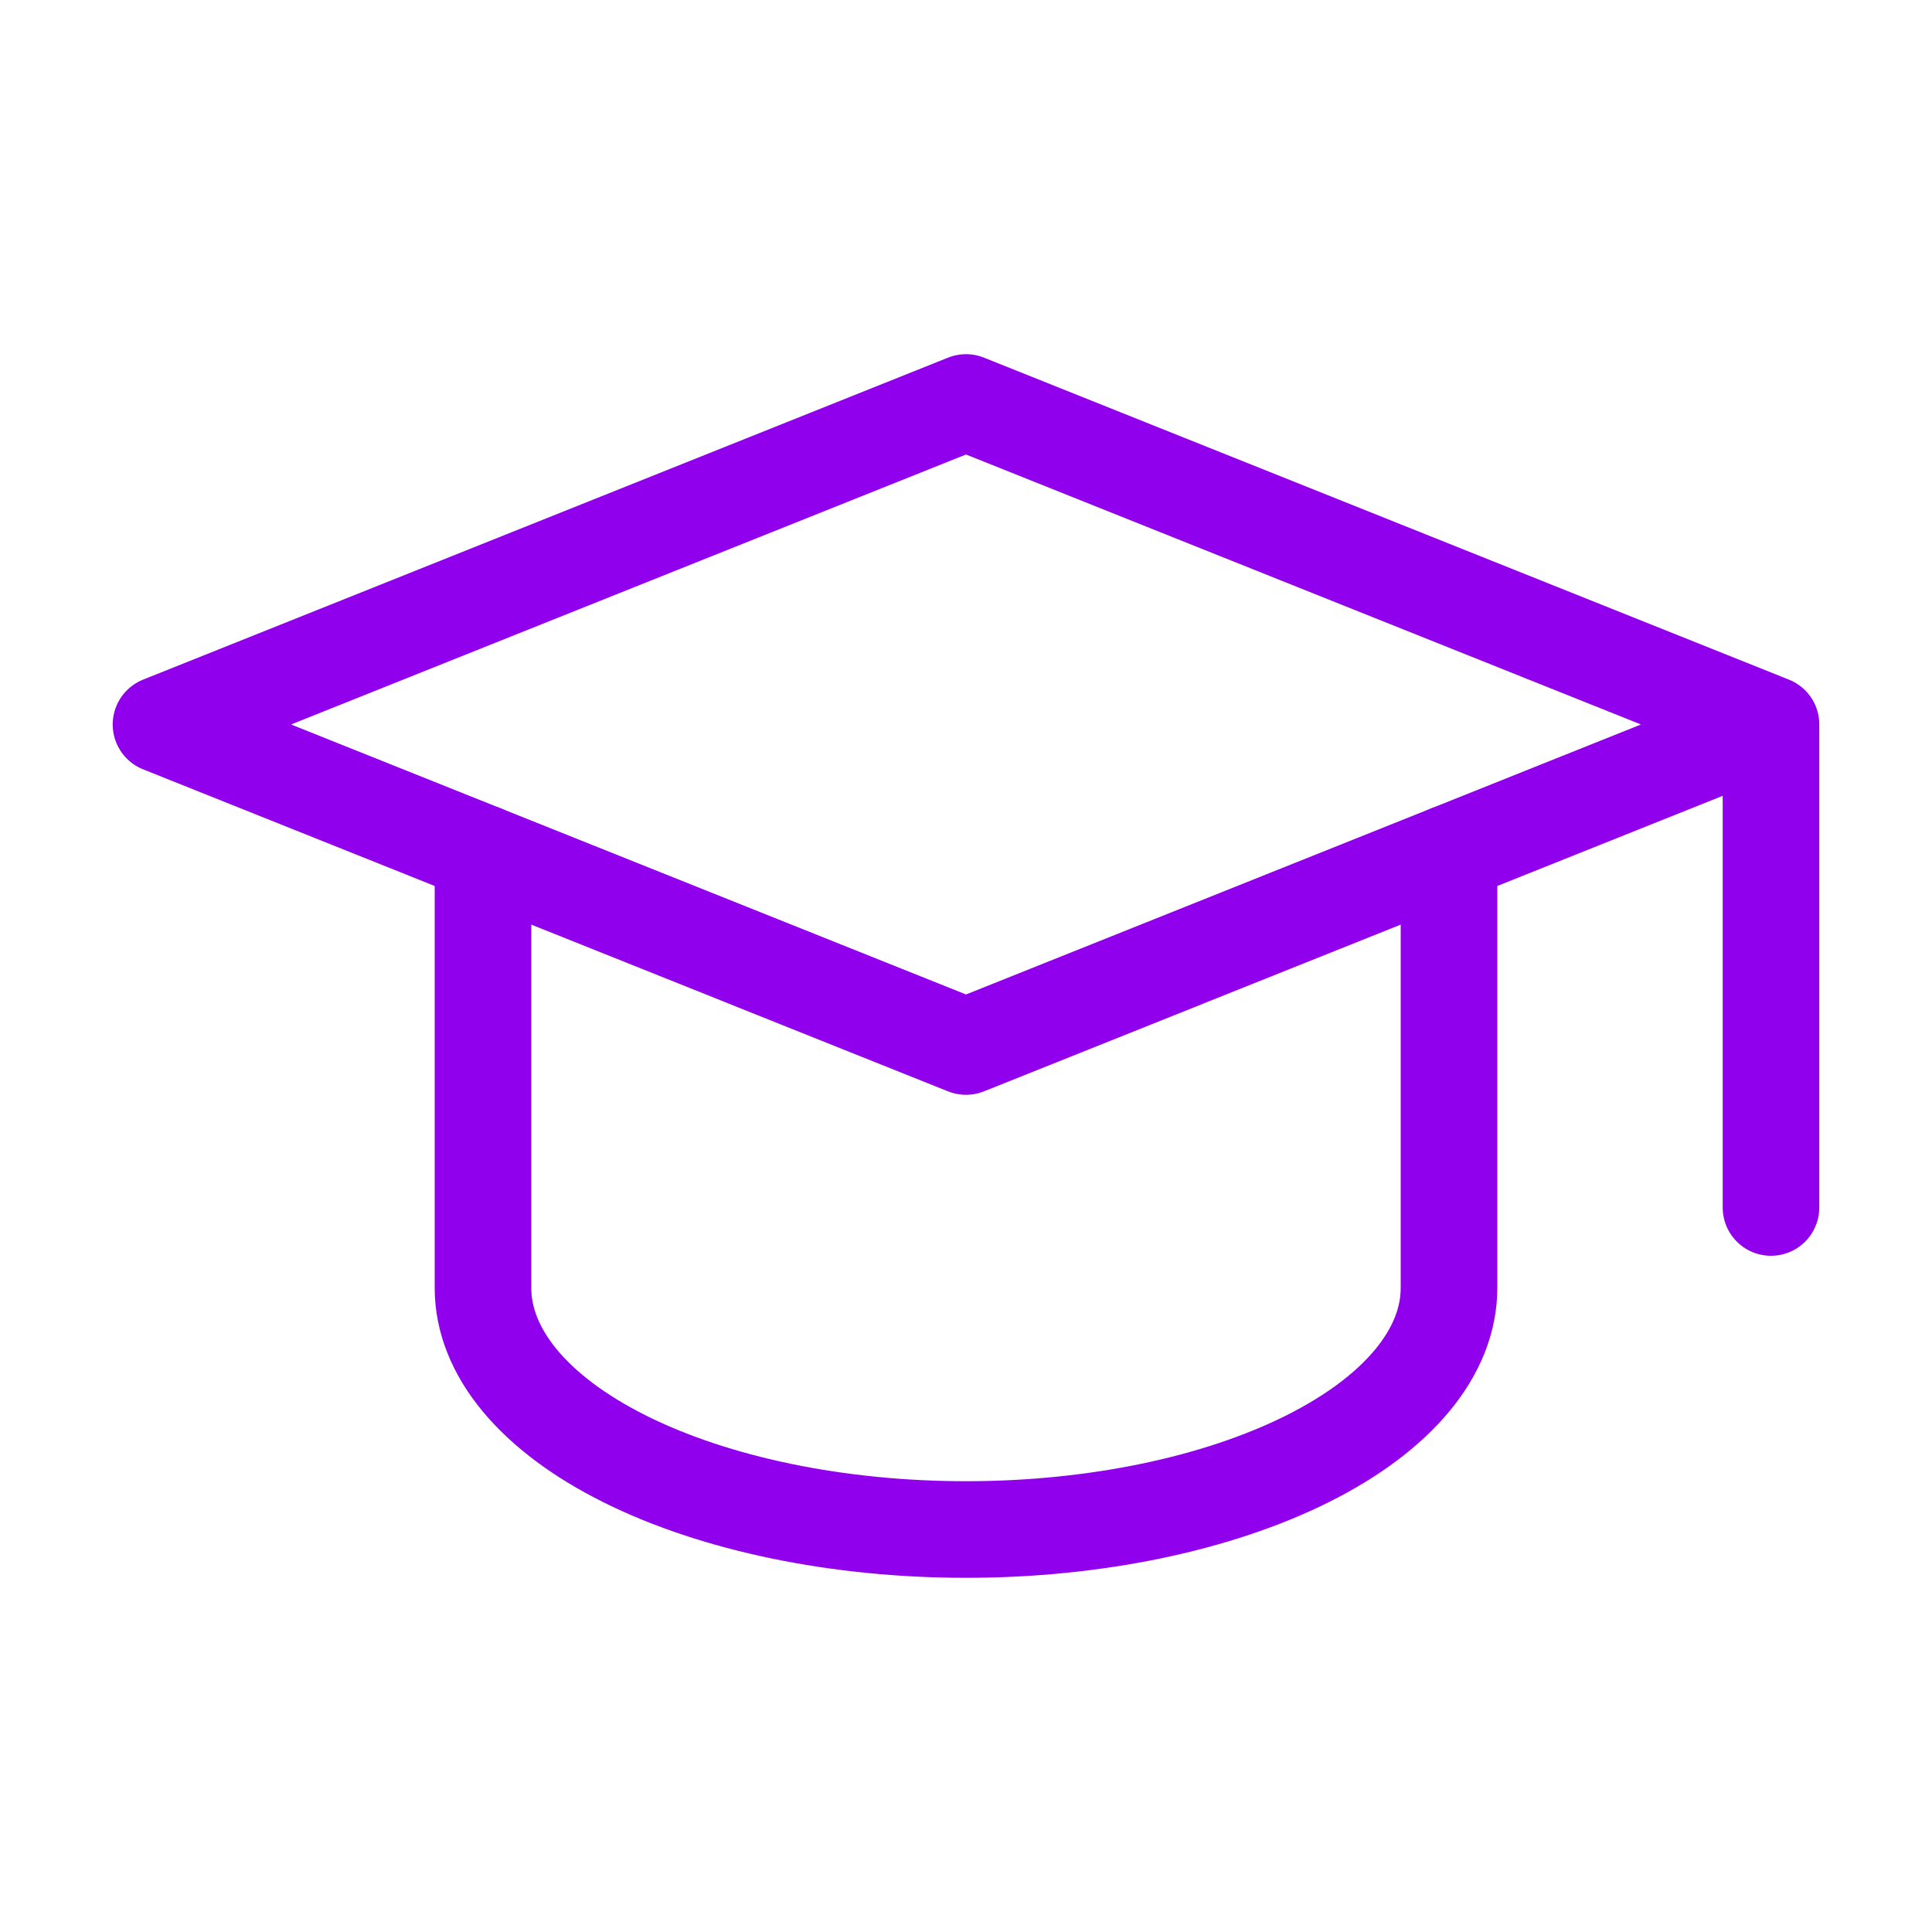
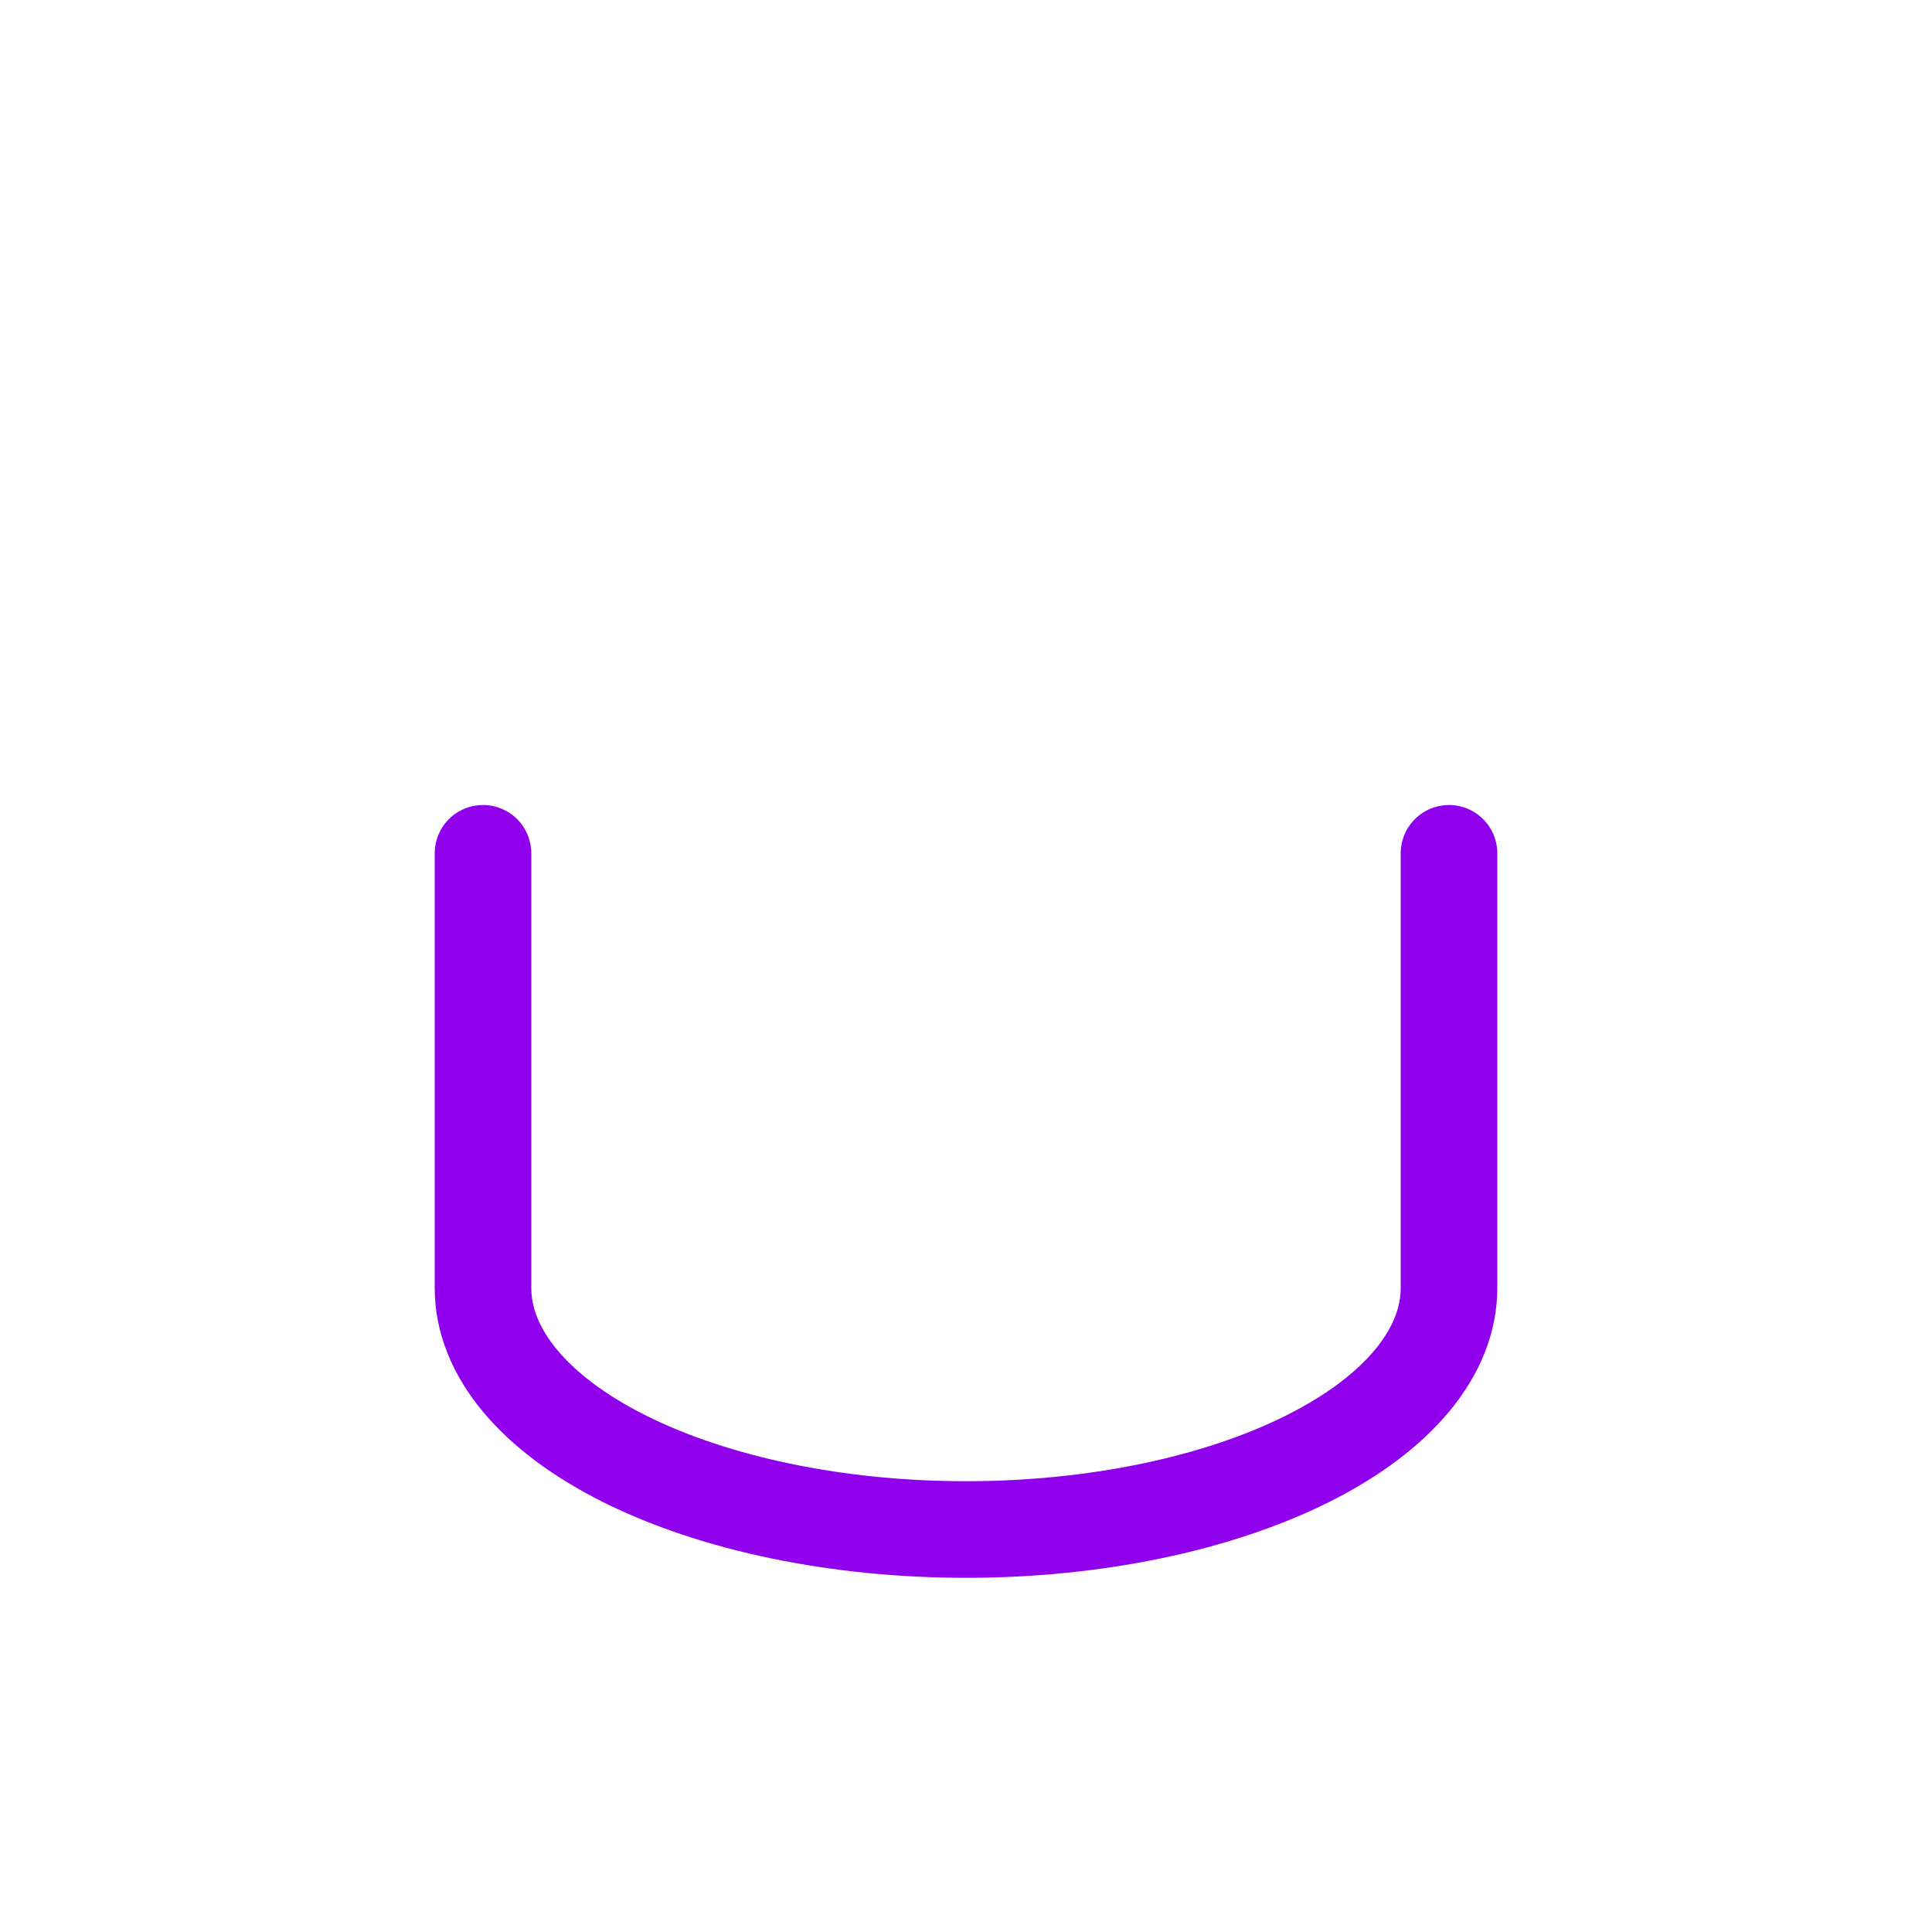
<svg xmlns="http://www.w3.org/2000/svg" class="server-advantages__card__icon" viewBox="0 0 80 80" fill="none">
-   <path d="M73.333 29.999L40 16.666L6.667 29.999L40 43.333L73.333 29.999ZM73.333 29.999V49.999" stroke="#9000ED" stroke-width="4" stroke-linecap="round" stroke-linejoin="round" />
  <path d="M20 35.334V53.334C20 55.986 22.107 58.53 25.858 60.405C29.609 62.28 34.696 63.334 40 63.334C45.304 63.334 50.391 62.28 54.142 60.405C57.893 58.53 60 55.986 60 53.334V35.334" stroke="#9000ED" stroke-width="4" stroke-linecap="round" stroke-linejoin="round" />
</svg>